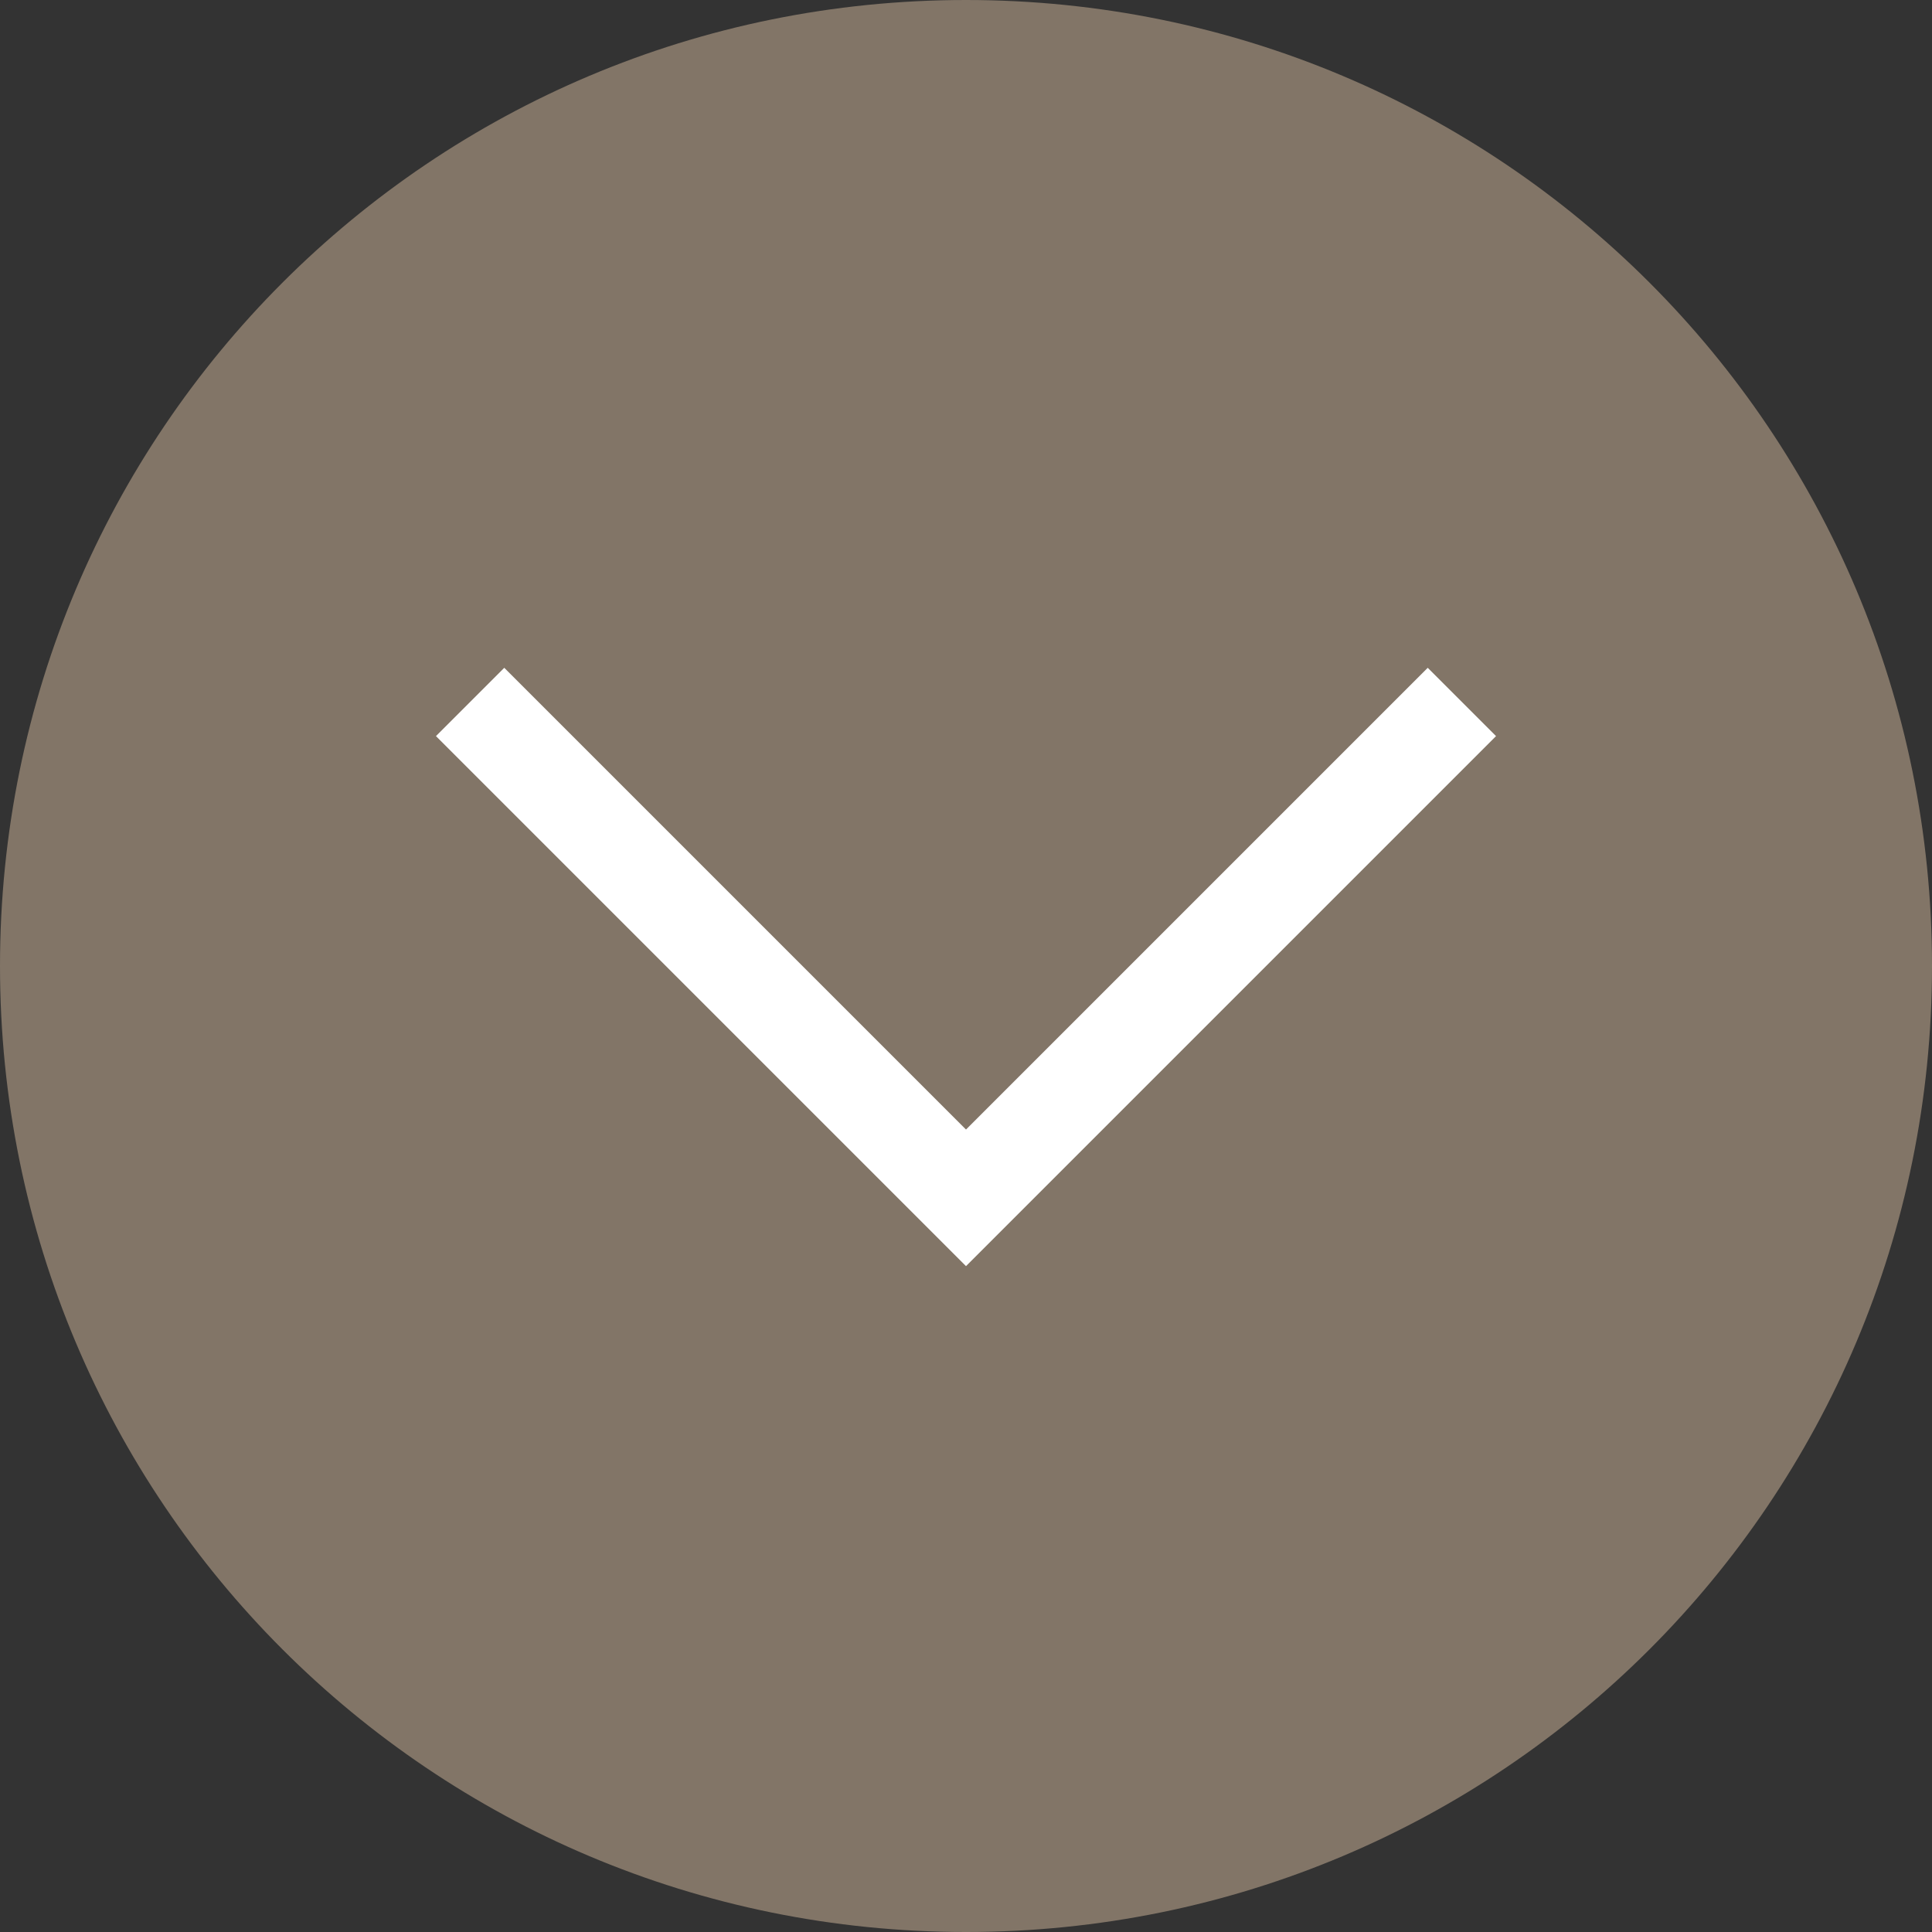
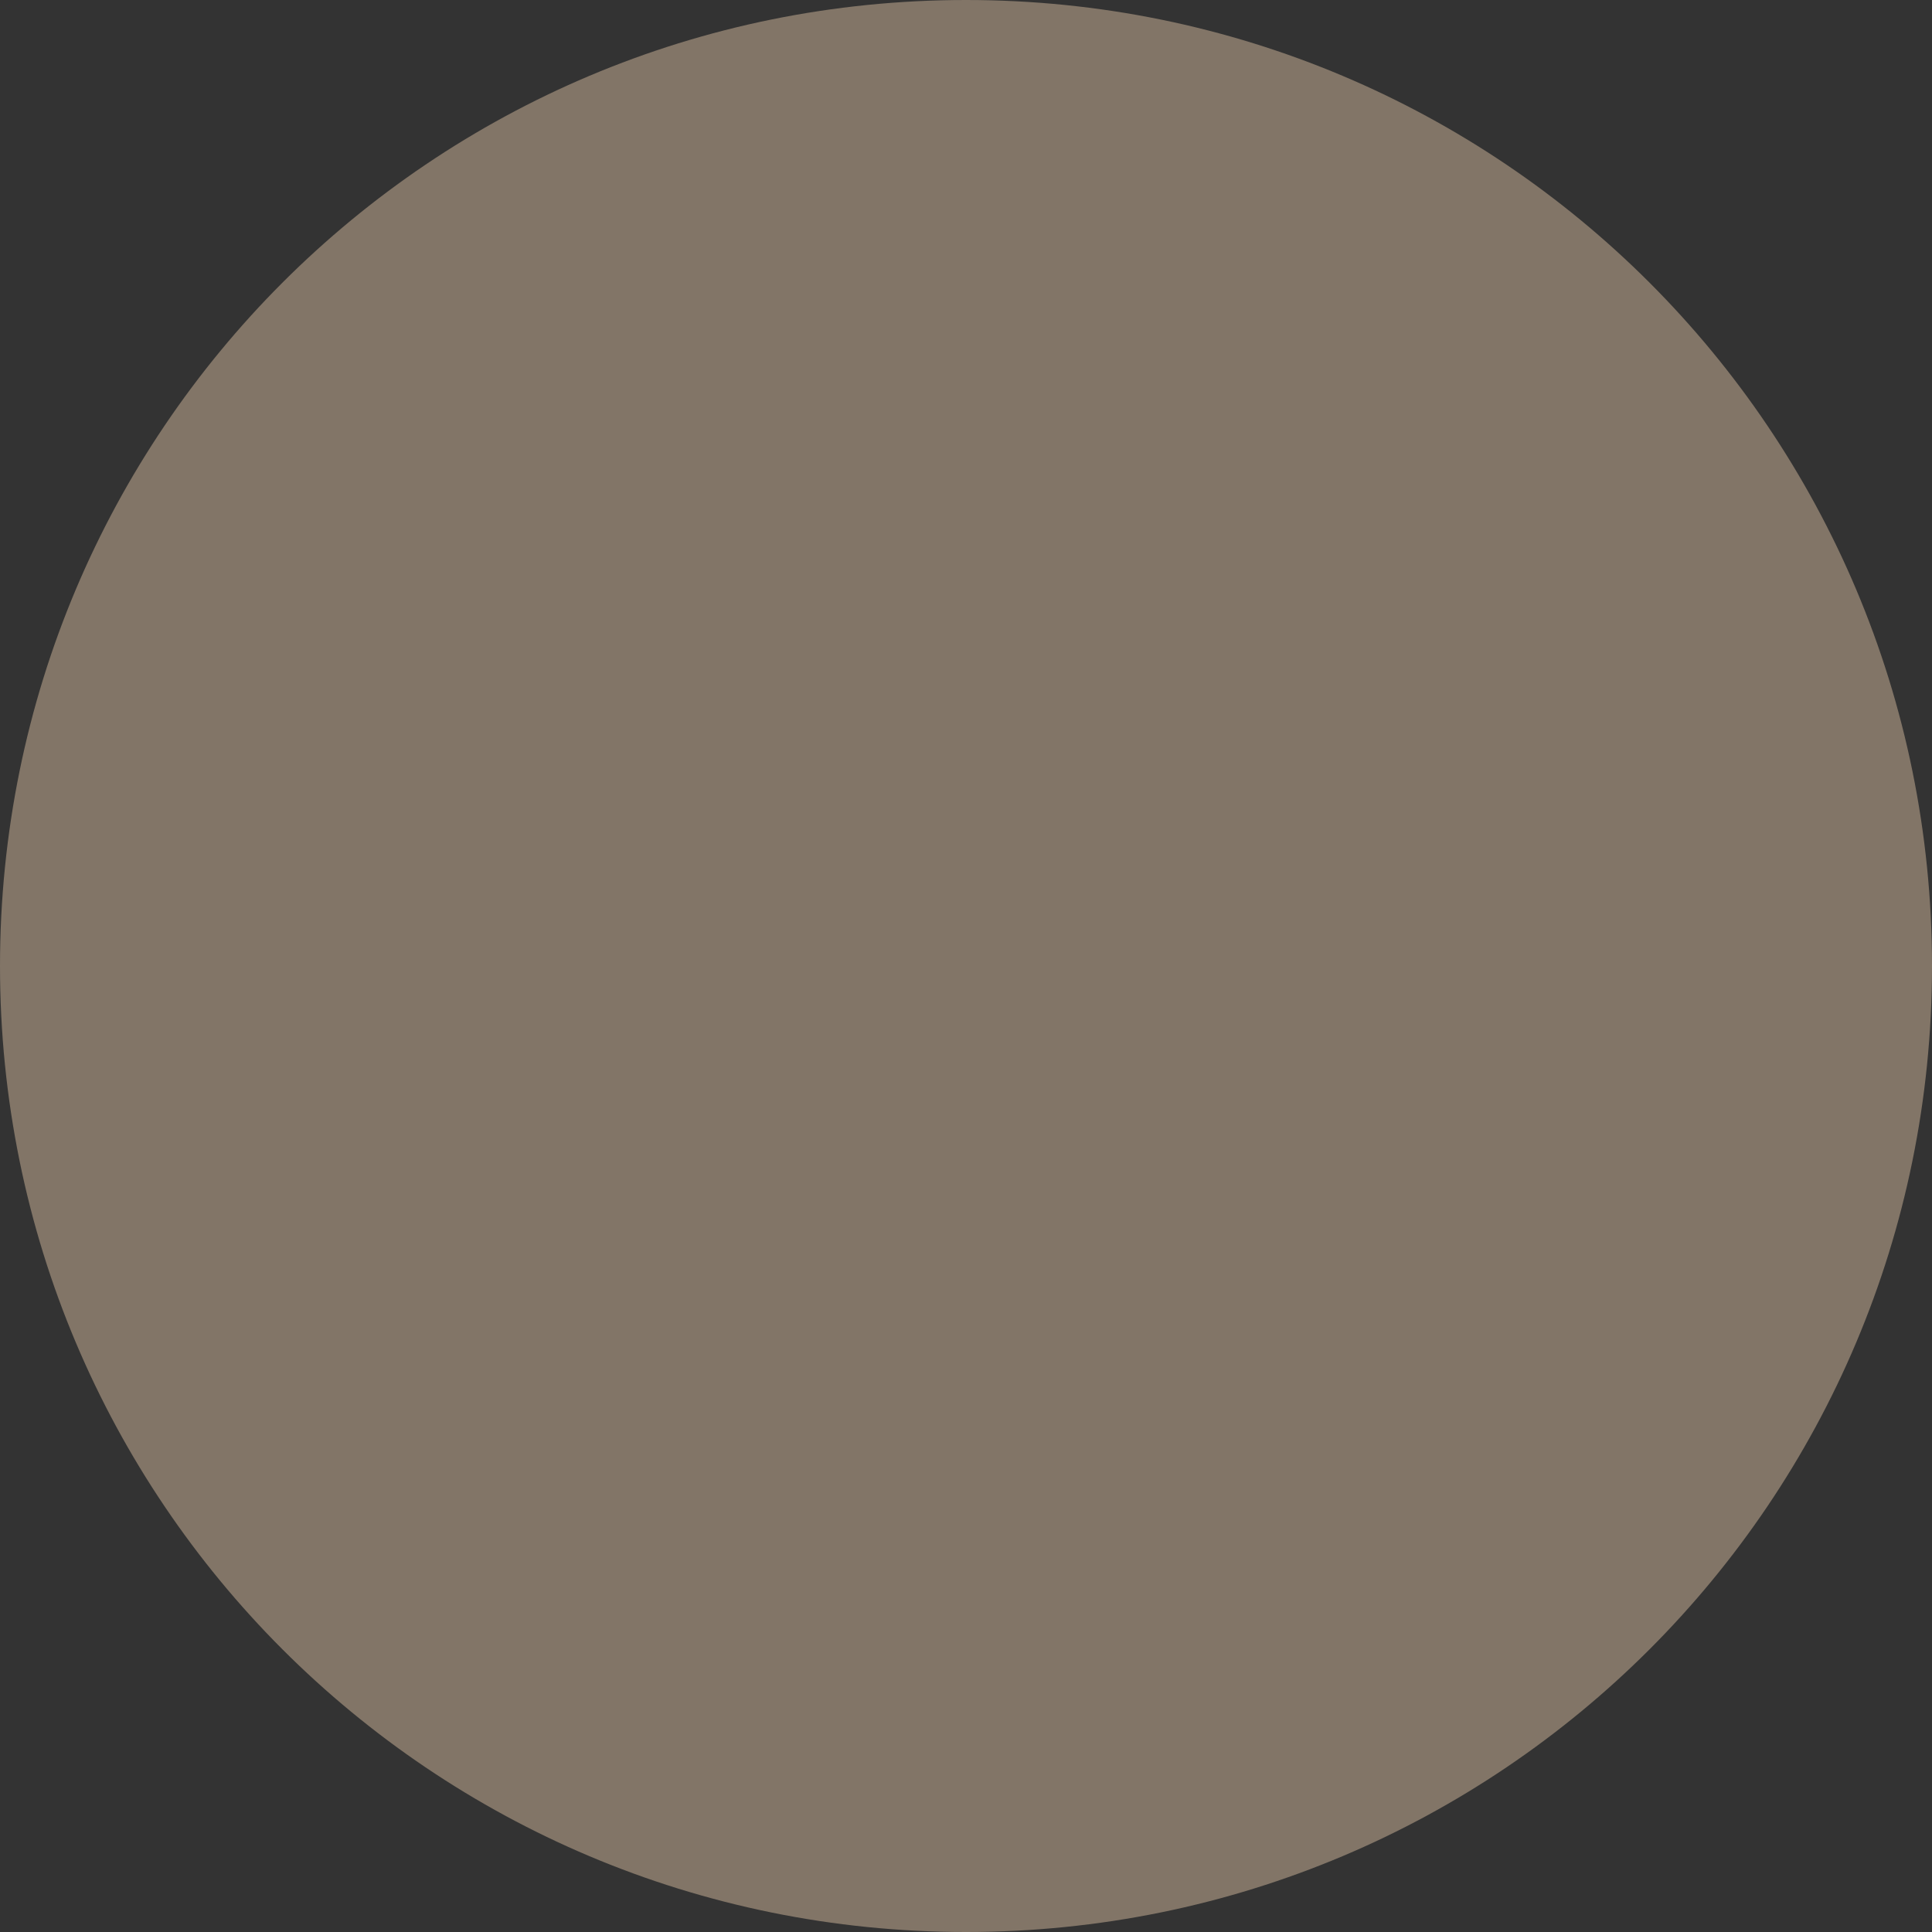
<svg xmlns="http://www.w3.org/2000/svg" xmlns:xlink="http://www.w3.org/1999/xlink" version="1.1" id="Layer_1" x="0px" y="0px" viewBox="0 0 30 30" style="enable-background:new 0 0 30 30;" xml:space="preserve">
  <rect x="0" y="0" width="30" height="30" fill="#333333" stroke="none" />
  <style type="text/css">
	.st0{clip-path:url(#SVGID_2_);fill:#827567;}
	.st1{fill:none;stroke:#FFFFFF;stroke-width:1.5;}
</style>
  <g>
    <defs>
      <rect id="SVGID_1_" width="30" height="30" />
    </defs>
    <clipPath id="SVGID_2_">
      <use xlink:href="#SVGID_1_" style="overflow:visible;" />
    </clipPath>
    <path class="st0" d="M30,15c0,8.3-6.7,15-15,15S0,23.3,0,15S6.7,0,15,0S30,6.7,30,15" />
  </g>
-   <polyline class="st1" points="7.3,10.9 15,18.6 22.7,10.9 " />
</svg>